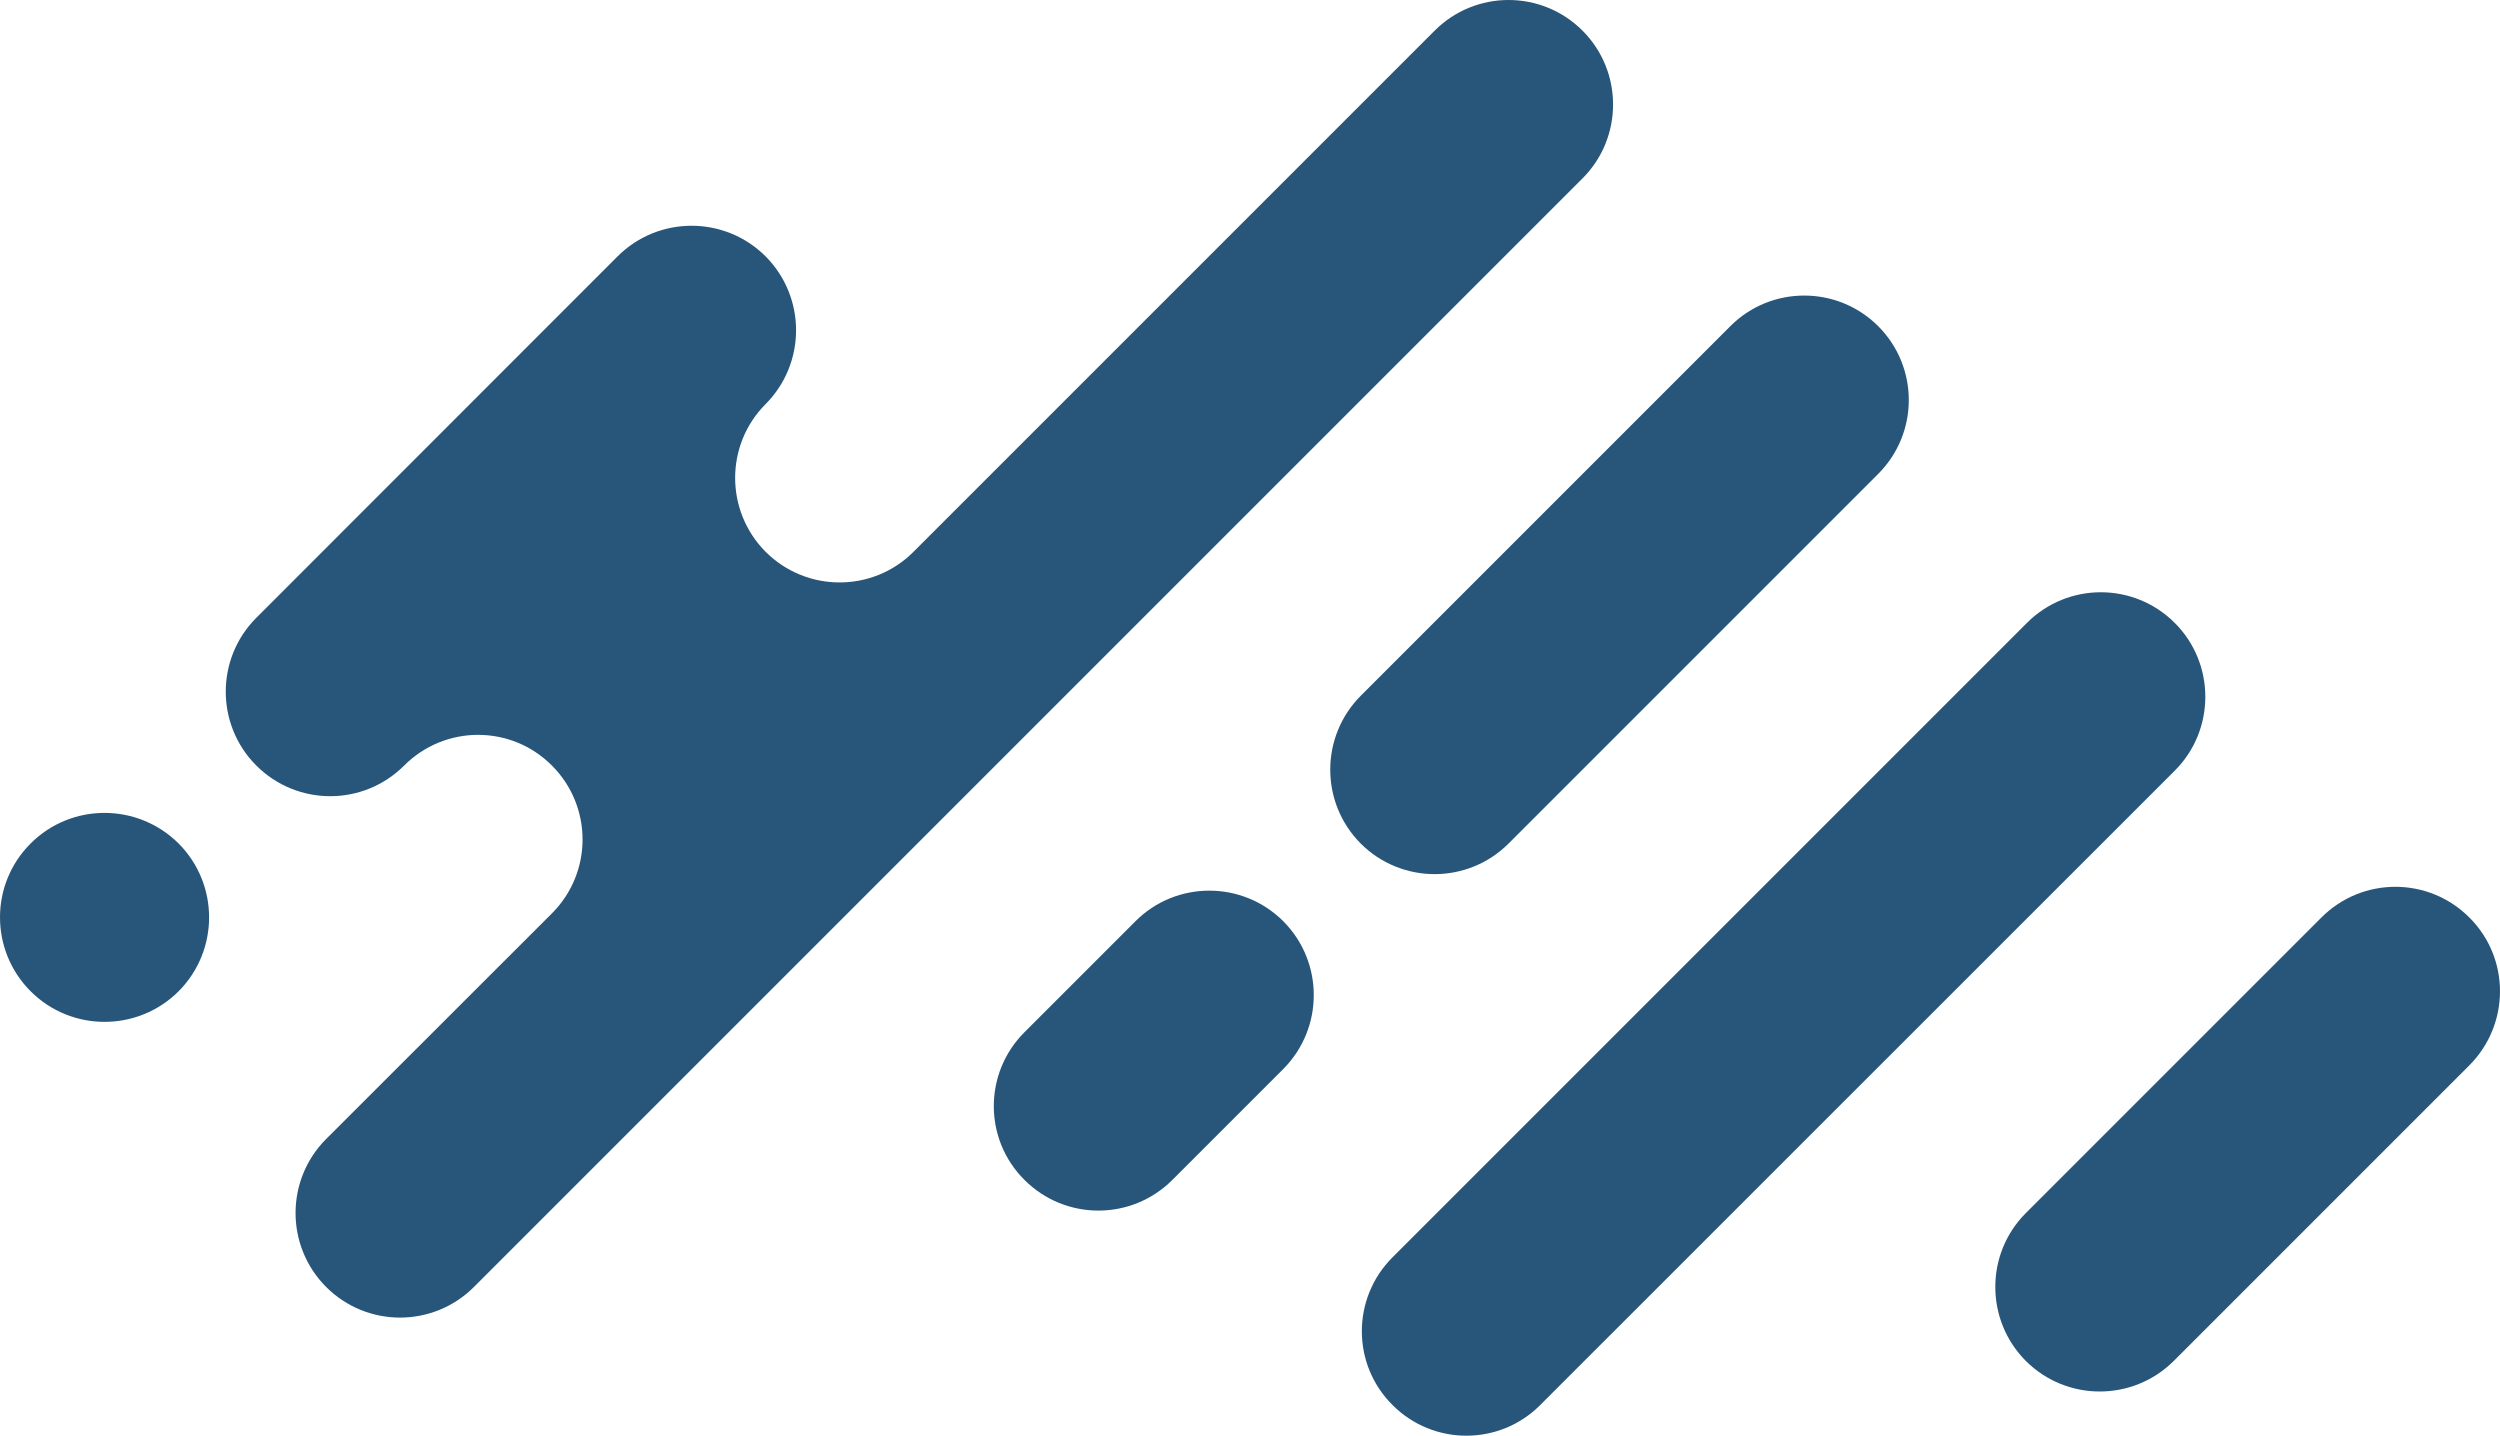
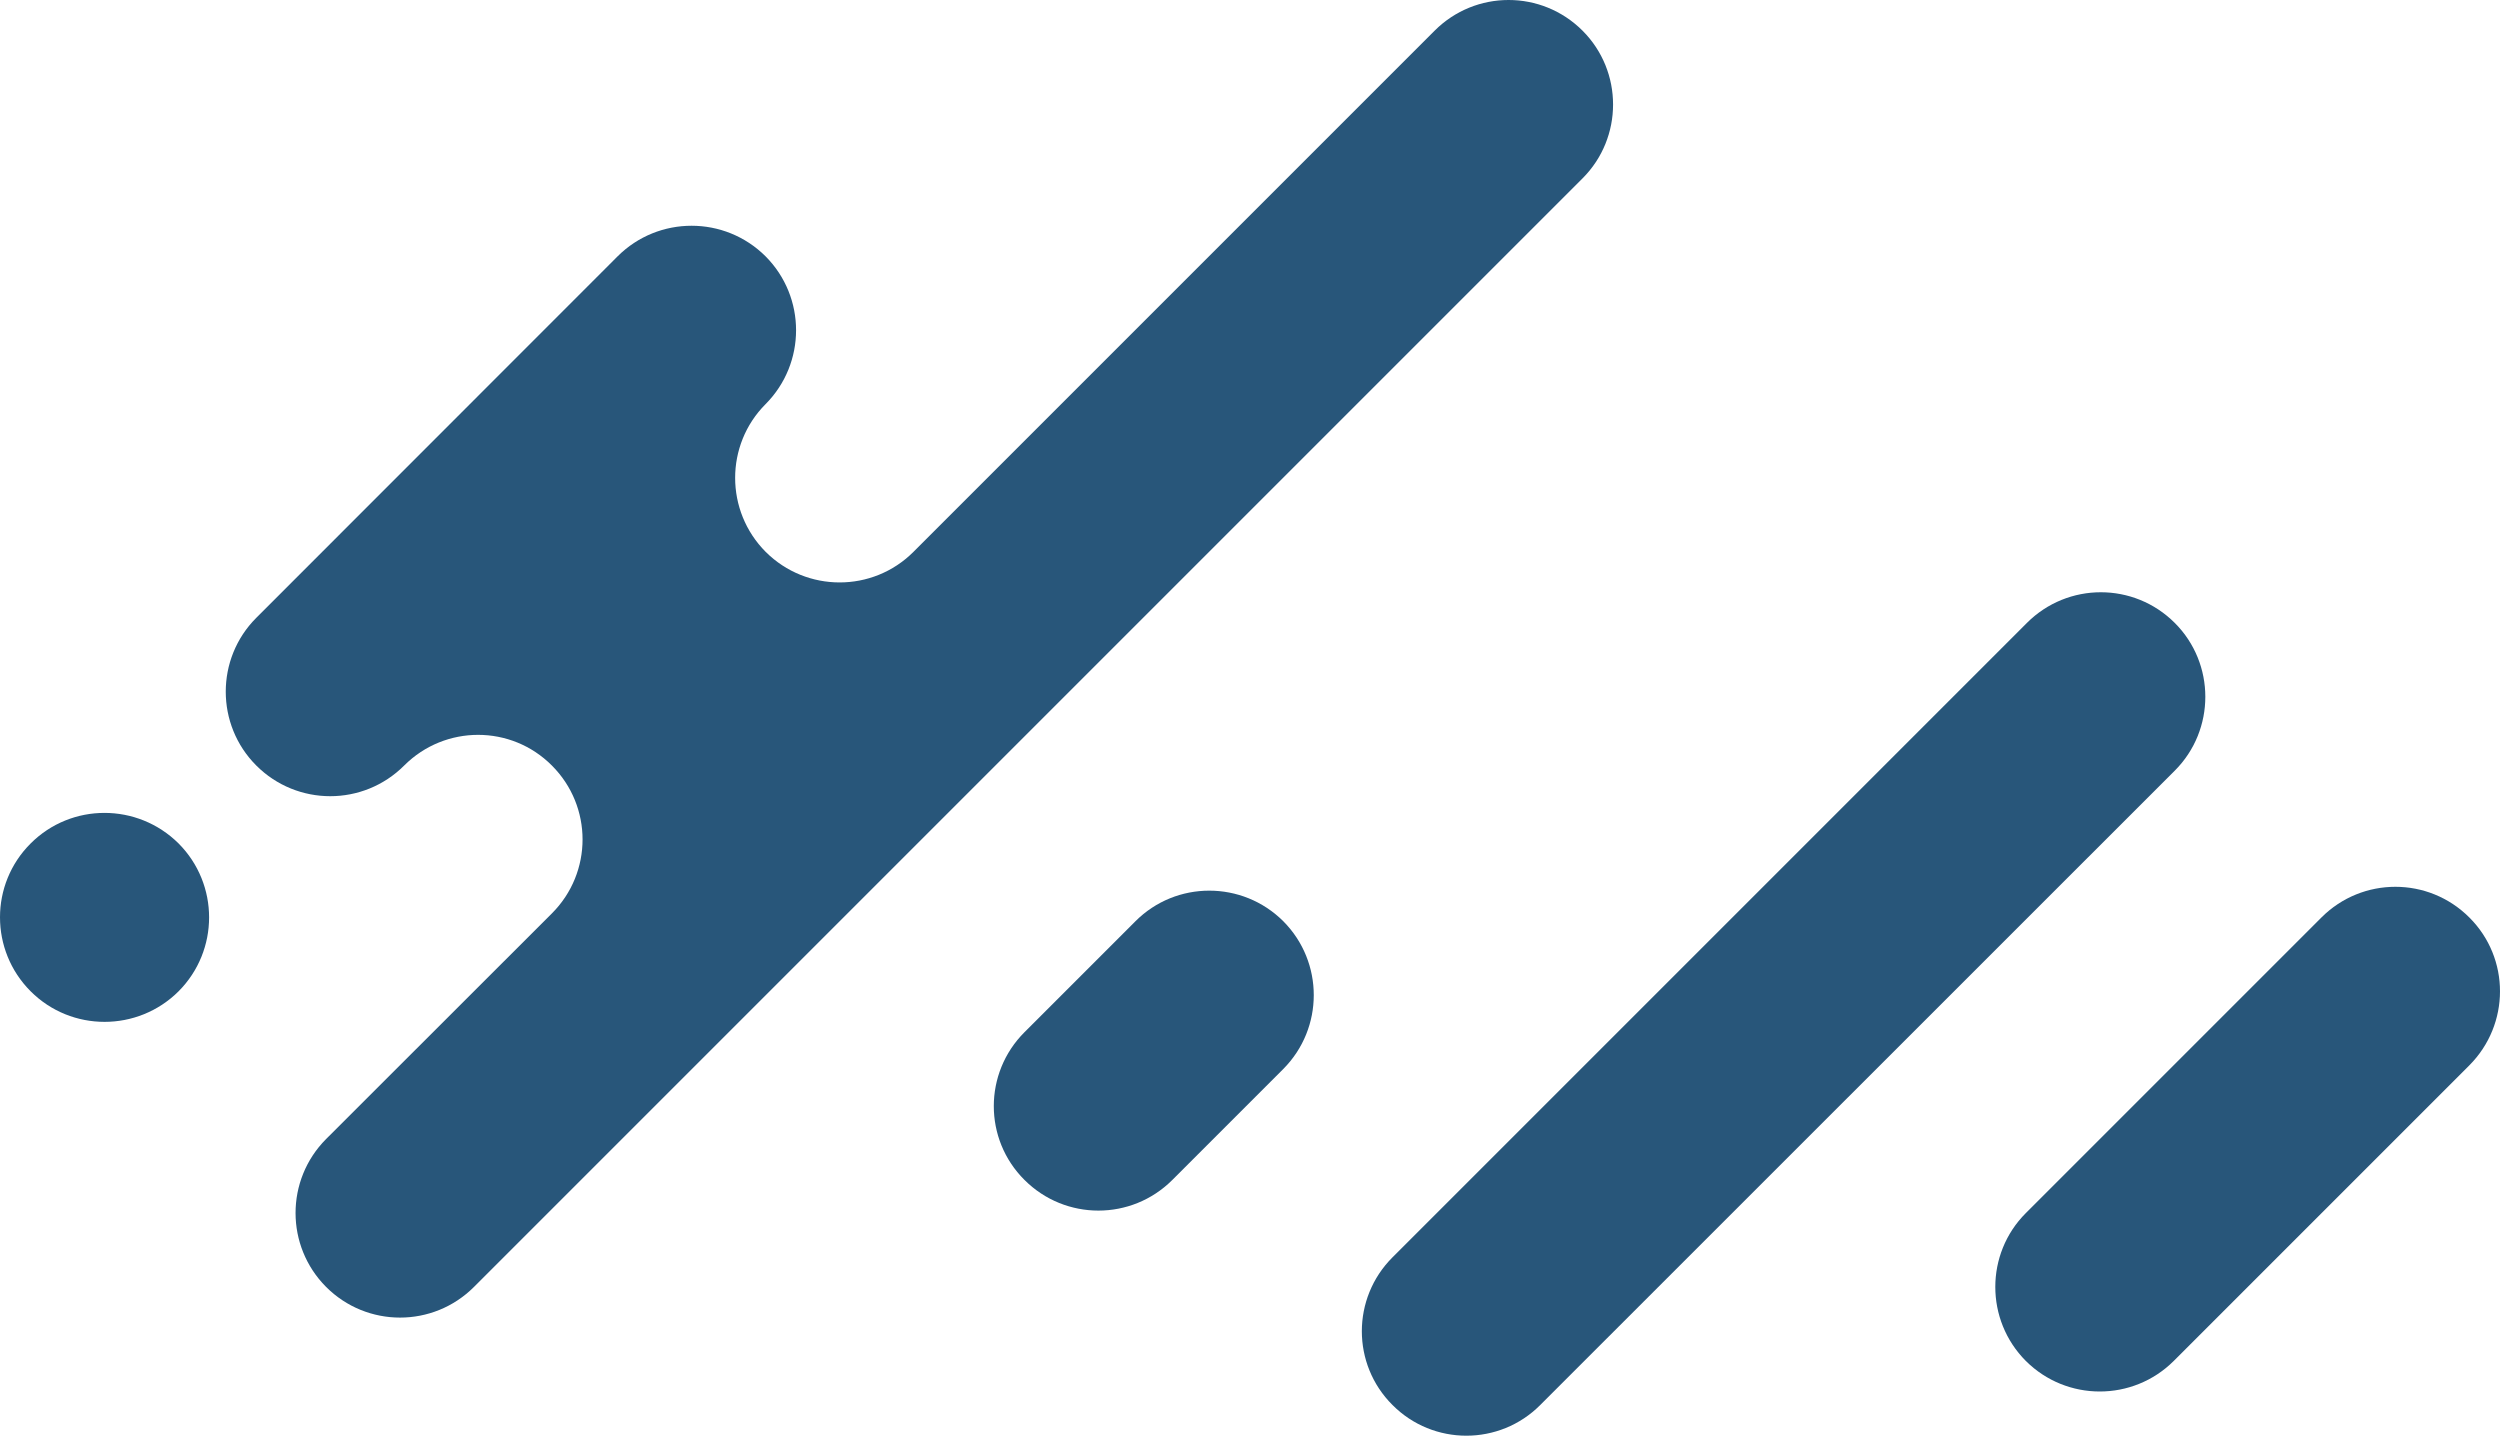
<svg xmlns="http://www.w3.org/2000/svg" xmlns:xlink="http://www.w3.org/1999/xlink" data-bbox="-1568.6 -680.6 2986.9 1495.1" viewBox="0 0 1418.3 814.5" data-type="color">
  <g>
    <defs>
      <path id="e086ca01-8762-4a39-bd43-489dd0302ff4" d="M-859.9-617.6v500h-500v-500h500z" />
    </defs>
    <use xlink:href="#e086ca01-8762-4a39-bd43-489dd0302ff4" overflow="visible" fill="#e4e4e4" data-color="2" />
    <clipPath id="815ed6fc-4233-4f0d-a0e5-30420acac064">
      <use xlink:href="#e086ca01-8762-4a39-bd43-489dd0302ff4" overflow="visible" />
    </clipPath>
    <g clip-path="url(#815ed6fc-4233-4f0d-a0e5-30420acac064)">
      <defs>
        <path id="e410472c-8986-418e-9f49-27003dbcb433" d="M-609-680.6V3.8h-959.6v-684.4H-609z" />
      </defs>
      <use xlink:href="#e410472c-8986-418e-9f49-27003dbcb433" overflow="visible" fill="#e4e4e4" data-color="2" />
    </g>
    <defs>
-       <path id="66300b00-34a6-4d89-a6c7-2d8defe5897b" d="M-321.2-617.6v500h-500v-500h500z" />
+       <path id="66300b00-34a6-4d89-a6c7-2d8defe5897b" d="M-321.2-617.6v500h-500v-500h500" />
    </defs>
    <use xlink:href="#66300b00-34a6-4d89-a6c7-2d8defe5897b" overflow="visible" fill="#e4e4e4" data-color="2" />
    <clipPath id="a3f5ef69-6a17-4169-9bc8-651724cf60b8">
      <use xlink:href="#66300b00-34a6-4d89-a6c7-2d8defe5897b" overflow="visible" />
    </clipPath>
    <g clip-path="url(#a3f5ef69-6a17-4169-9bc8-651724cf60b8)">
      <defs>
        <path id="02267f1b-9ecf-41a9-9cb4-f86935aa62a9" d="M-70.4-680.6V3.8H-1030v-684.4h959.6z" />
      </defs>
      <use xlink:href="#02267f1b-9ecf-41a9-9cb4-f86935aa62a9" overflow="visible" fill="#e4e4e4" data-color="2" />
    </g>
    <path d="M1233.8 353.4c-23.2-23.2-60.7-23.2-83.9 0L790 713.3c-23.2 23.2-23.2 60.7 0 83.8 23.1 23.2 60.7 23.2 83.8 0l360-359.9c23.1-23.1 23.1-60.7 0-83.8" fill="#28567a" data-color="1" />
-     <path d="m855.9 478.5 209.6-209.6c23.2-23.2 23.2-60.7 0-83.9-23.2-23.1-60.7-23.1-83.8 0L772 394.7c-23.1 23.2-23.1 60.7 0 83.9 23.2 23.1 60.7 23.1 83.9-.1" fill="#28567a" data-color="1" />
    <path d="m644.1 522.7-62.9 62.9c-23.2 23.2-23.2 60.7 0 83.8 23.2 23.2 60.7 23.2 83.9 0l62.9-62.9c23.1-23.2 23.1-60.7 0-83.9-23.2-23.1-60.8-23.1-83.9.1" fill="#28567a" data-color="1" />
    <path d="M434.3 229.3c23.1-23.2 23.1-60.7 0-83.9-23.2-23.1-60.7-23.1-83.9 0l-205 205.1c-23.1 23.1-23.1 60.7 0 83.8 23.2 23.2 60.7 23.2 83.9 0 23.2-23.2 60.7-23.2 83.8 0 23.2 23.2 23.2 60.7 0 83.9L185 646.2c-23.1 23.2-23.1 60.7 0 83.9 23.2 23.2 60.7 23.2 83.9 0l628.9-628.9c23.1-23.1 23.1-60.7 0-83.8-23.2-23.2-60.7-23.2-83.9 0L518.2 313.1c-23.1 23.1-60.6 23.1-83.8 0-23.1-23.2-23.1-60.7-.1-83.8z" fill="#28567a" data-color="1" />
    <path d="M17.4 478.5c-23.2 23.1-23.2 60.7 0 83.9 23.1 23.1 60.7 23.1 83.9 0 23.1-23.2 23.1-60.7 0-83.9-23.3-23.1-60.8-23.1-83.9 0" fill="#28567a" data-color="1" />
    <path d="M1400.9 520.5c-23.2-23.2-60.7-23.2-83.9 0l-167.7 167.7c-23.1 23.1-23.1 60.7 0 83.9 23.2 23.1 60.7 23.1 83.9 0l167.7-167.7c23.2-23.3 23.2-60.8 0-83.9" fill="#28567a" data-color="1" />
  </g>
</svg>